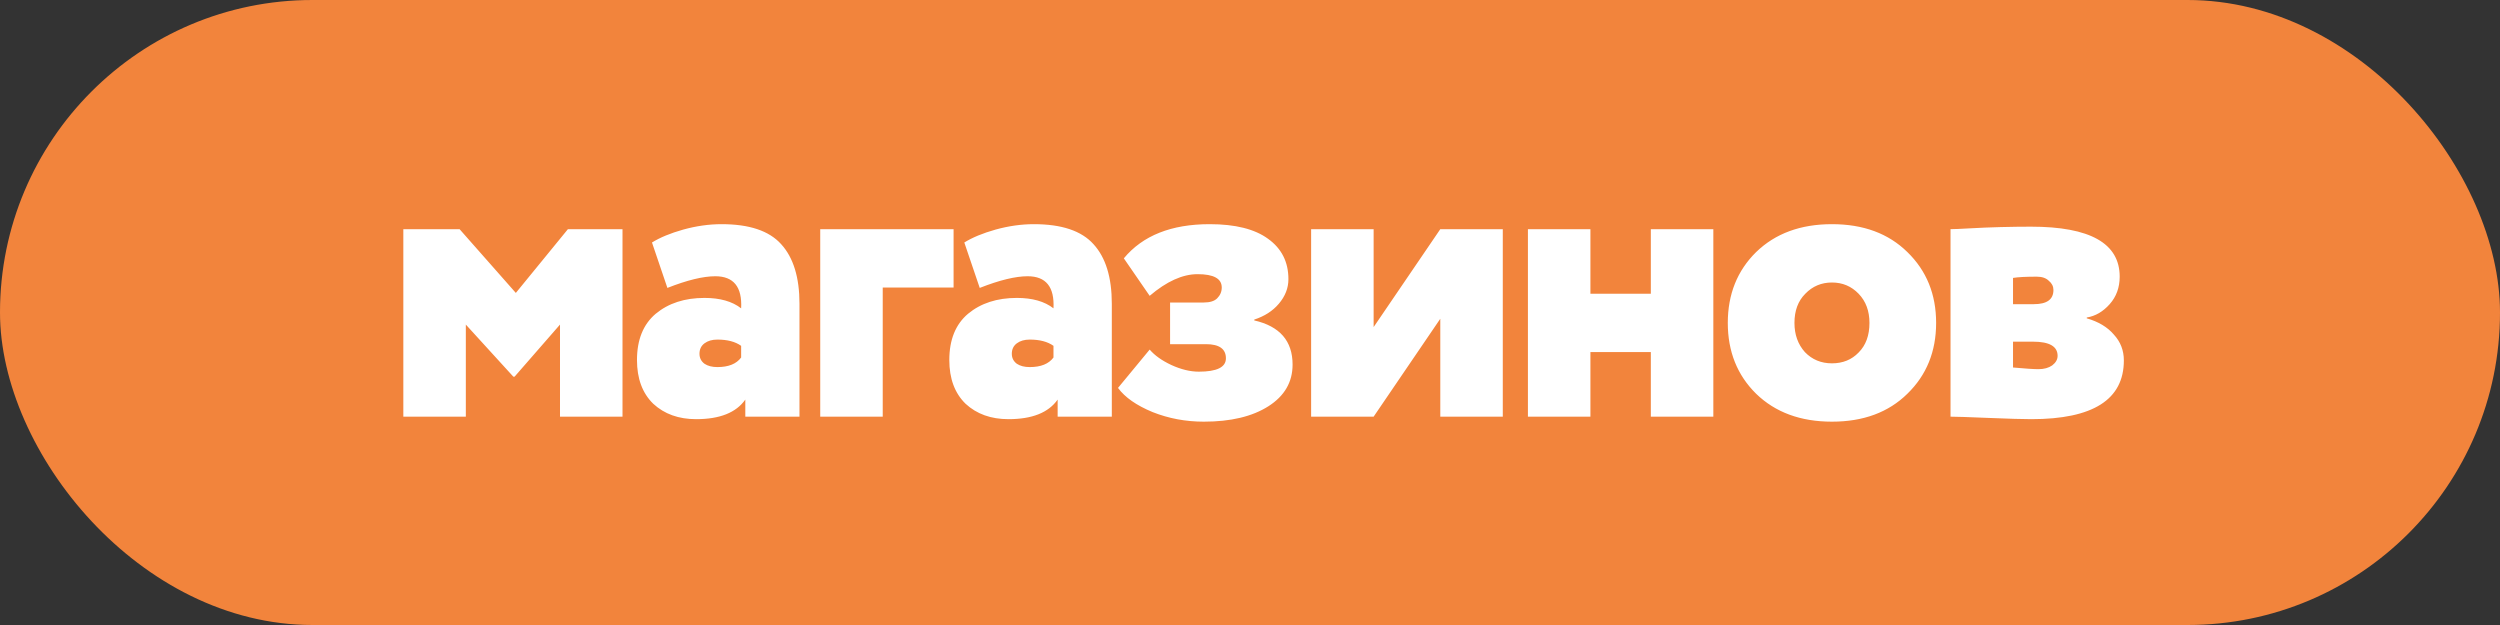
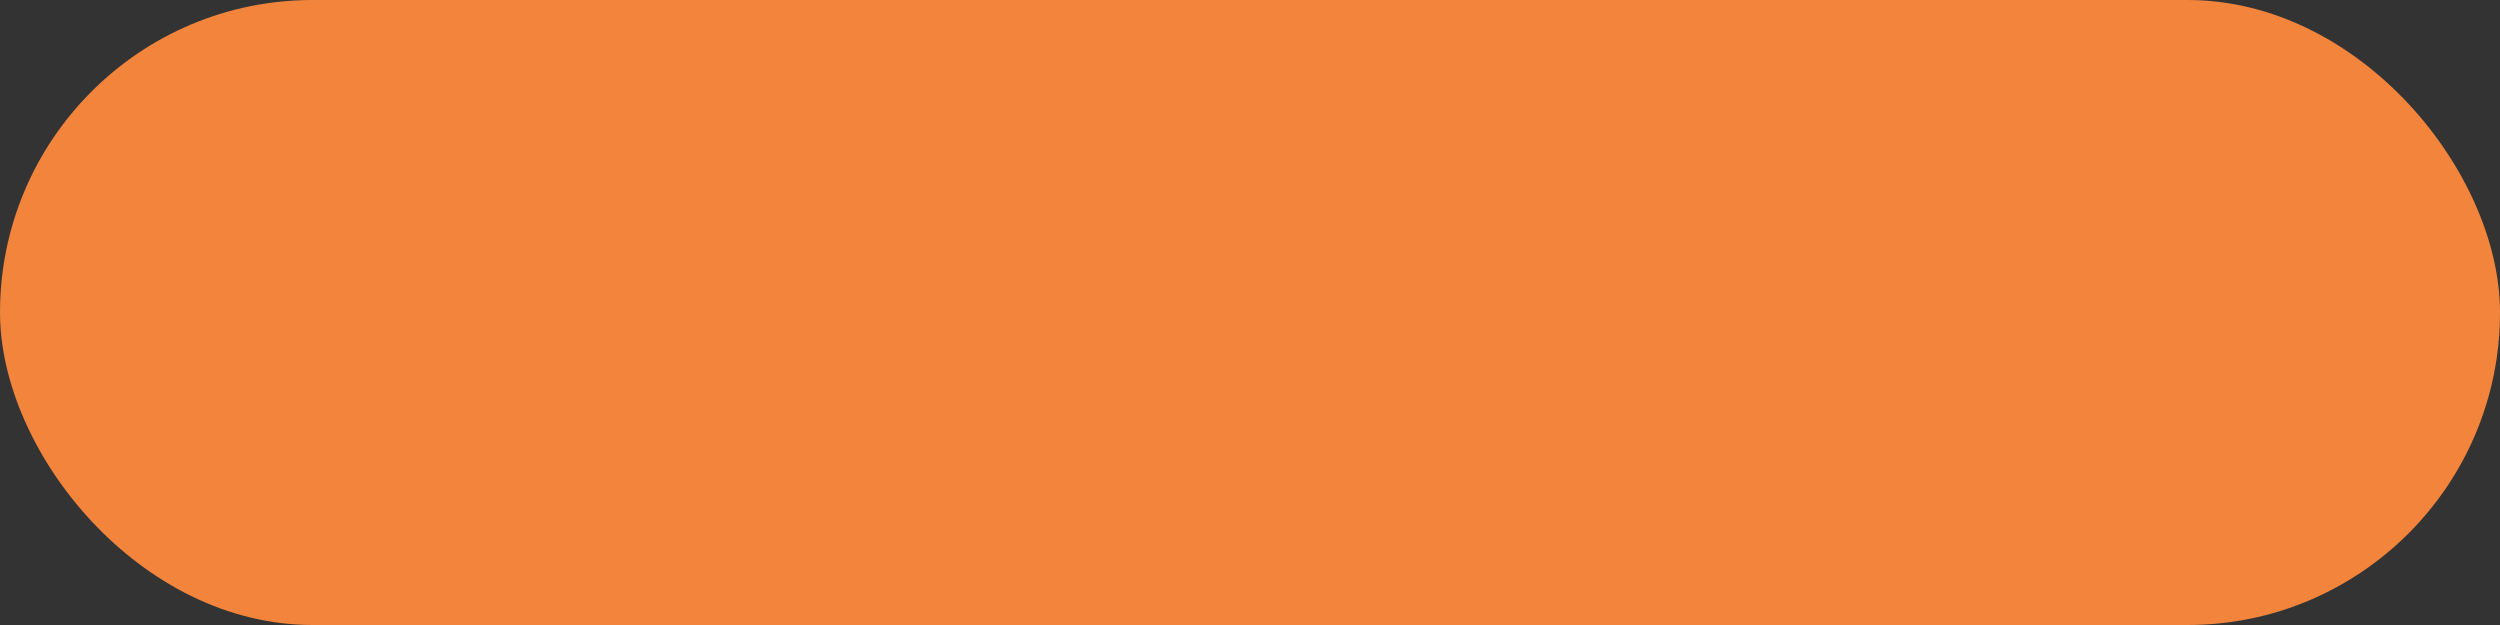
<svg xmlns="http://www.w3.org/2000/svg" width="120" height="30" viewBox="0 0 120 30" fill="none">
  <rect x="0" y="0" width="120" height="30" fill="#333333" stroke="none" />
  <rect width="120" height="30" rx="15" fill="#F2843C" />
-   <path d="M19.36 20V11H22.06L24.76 14.06L27.26 11H29.88V20H26.88V15.58L24.7 18.08H24.64L22.36 15.58V20H19.36ZM32.035 13.82L31.295 11.64C31.681 11.4 32.181 11.193 32.795 11.02C33.421 10.847 34.035 10.76 34.635 10.76C35.968 10.76 36.921 11.08 37.495 11.72C38.081 12.36 38.375 13.313 38.375 14.58V20H35.775V19.18C35.335 19.807 34.548 20.12 33.415 20.12C32.575 20.12 31.888 19.873 31.355 19.38C30.835 18.873 30.575 18.173 30.575 17.28C30.575 16.307 30.875 15.567 31.475 15.06C32.088 14.553 32.868 14.3 33.815 14.3C34.561 14.3 35.148 14.467 35.575 14.8C35.628 13.773 35.215 13.26 34.335 13.26C33.748 13.26 32.981 13.447 32.035 13.82ZM34.435 17.62C34.968 17.62 35.348 17.467 35.575 17.16V16.6C35.295 16.4 34.915 16.3 34.435 16.3C34.181 16.3 33.975 16.36 33.815 16.48C33.655 16.6 33.575 16.767 33.575 16.98C33.575 17.18 33.655 17.34 33.815 17.46C33.975 17.567 34.181 17.62 34.435 17.62ZM39.371 20V11H45.772V13.8H42.371V20H39.371ZM47.027 13.82L46.287 11.64C46.673 11.4 47.173 11.193 47.787 11.02C48.413 10.847 49.027 10.76 49.627 10.76C50.96 10.76 51.913 11.08 52.487 11.72C53.074 12.36 53.367 13.313 53.367 14.58V20H50.767V19.18C50.327 19.807 49.54 20.12 48.407 20.12C47.567 20.12 46.88 19.873 46.347 19.38C45.827 18.873 45.567 18.173 45.567 17.28C45.567 16.307 45.867 15.567 46.467 15.06C47.08 14.553 47.86 14.3 48.807 14.3C49.553 14.3 50.14 14.467 50.567 14.8C50.62 13.773 50.207 13.26 49.327 13.26C48.74 13.26 47.974 13.447 47.027 13.82ZM49.427 17.62C49.96 17.62 50.34 17.467 50.567 17.16V16.6C50.287 16.4 49.907 16.3 49.427 16.3C49.173 16.3 48.967 16.36 48.807 16.48C48.647 16.6 48.567 16.767 48.567 16.98C48.567 17.18 48.647 17.34 48.807 17.46C48.967 17.567 49.173 17.62 49.427 17.62ZM57.784 20.24C56.917 20.24 56.097 20.087 55.324 19.78C54.55 19.46 53.997 19.073 53.664 18.62L55.184 16.78C55.424 17.06 55.77 17.307 56.224 17.52C56.69 17.733 57.13 17.84 57.544 17.84C58.41 17.84 58.844 17.627 58.844 17.2C58.844 16.747 58.524 16.52 57.884 16.52H56.164V14.52H57.784C58.077 14.52 58.29 14.453 58.424 14.32C58.57 14.173 58.644 14 58.644 13.8C58.644 13.373 58.257 13.16 57.484 13.16C56.764 13.16 55.997 13.507 55.184 14.2L53.944 12.4C54.85 11.307 56.224 10.76 58.064 10.76C59.29 10.76 60.224 10.993 60.864 11.46C61.517 11.927 61.844 12.573 61.844 13.4C61.844 13.827 61.69 14.22 61.384 14.58C61.09 14.927 60.697 15.18 60.204 15.34V15.38C61.43 15.66 62.044 16.367 62.044 17.5C62.044 18.34 61.657 19.007 60.884 19.5C60.11 19.993 59.077 20.24 57.784 20.24ZM65.934 20H62.934V11H65.934V15.7L69.134 11H72.134V20H69.134V15.3L65.934 20ZM79.24 20V16.9H76.34V20H73.34V11H76.34V14.1H79.24V11H82.24V20H79.24ZM84.294 18.9C83.387 18.007 82.934 16.873 82.934 15.5C82.934 14.127 83.387 12.993 84.294 12.1C85.214 11.207 86.427 10.76 87.934 10.76C89.441 10.76 90.647 11.207 91.554 12.1C92.474 12.993 92.934 14.127 92.934 15.5C92.934 16.873 92.474 18.007 91.554 18.9C90.647 19.793 89.441 20.24 87.934 20.24C86.427 20.24 85.214 19.793 84.294 18.9ZM86.134 15.5C86.134 16.06 86.301 16.527 86.634 16.9C86.981 17.26 87.414 17.44 87.934 17.44C88.454 17.44 88.881 17.267 89.214 16.92C89.561 16.573 89.734 16.1 89.734 15.5C89.734 14.927 89.561 14.46 89.214 14.1C88.867 13.74 88.441 13.56 87.934 13.56C87.427 13.56 87.001 13.74 86.654 14.1C86.307 14.447 86.134 14.913 86.134 15.5ZM93.625 20V11C93.785 11 94.099 10.987 94.565 10.96C95.032 10.933 95.519 10.913 96.025 10.9C96.545 10.887 97.032 10.88 97.485 10.88C100.325 10.88 101.745 11.68 101.745 13.28C101.745 13.8 101.585 14.24 101.265 14.6C100.945 14.96 100.579 15.173 100.165 15.24V15.28C100.725 15.44 101.159 15.7 101.465 16.06C101.785 16.407 101.945 16.82 101.945 17.3C101.945 19.18 100.465 20.12 97.505 20.12C97.105 20.12 96.419 20.1 95.445 20.06C94.485 20.02 93.879 20 93.625 20ZM97.585 16.4H96.625V17.64C97.212 17.693 97.619 17.72 97.845 17.72C98.112 17.72 98.332 17.66 98.505 17.54C98.679 17.407 98.765 17.253 98.765 17.08C98.765 16.627 98.372 16.4 97.585 16.4ZM97.765 13.28C97.245 13.28 96.865 13.3 96.625 13.34V14.6H97.625C98.252 14.6 98.565 14.373 98.565 13.92C98.565 13.747 98.492 13.6 98.345 13.48C98.212 13.347 98.019 13.28 97.765 13.28Z" fill="white" />
</svg>